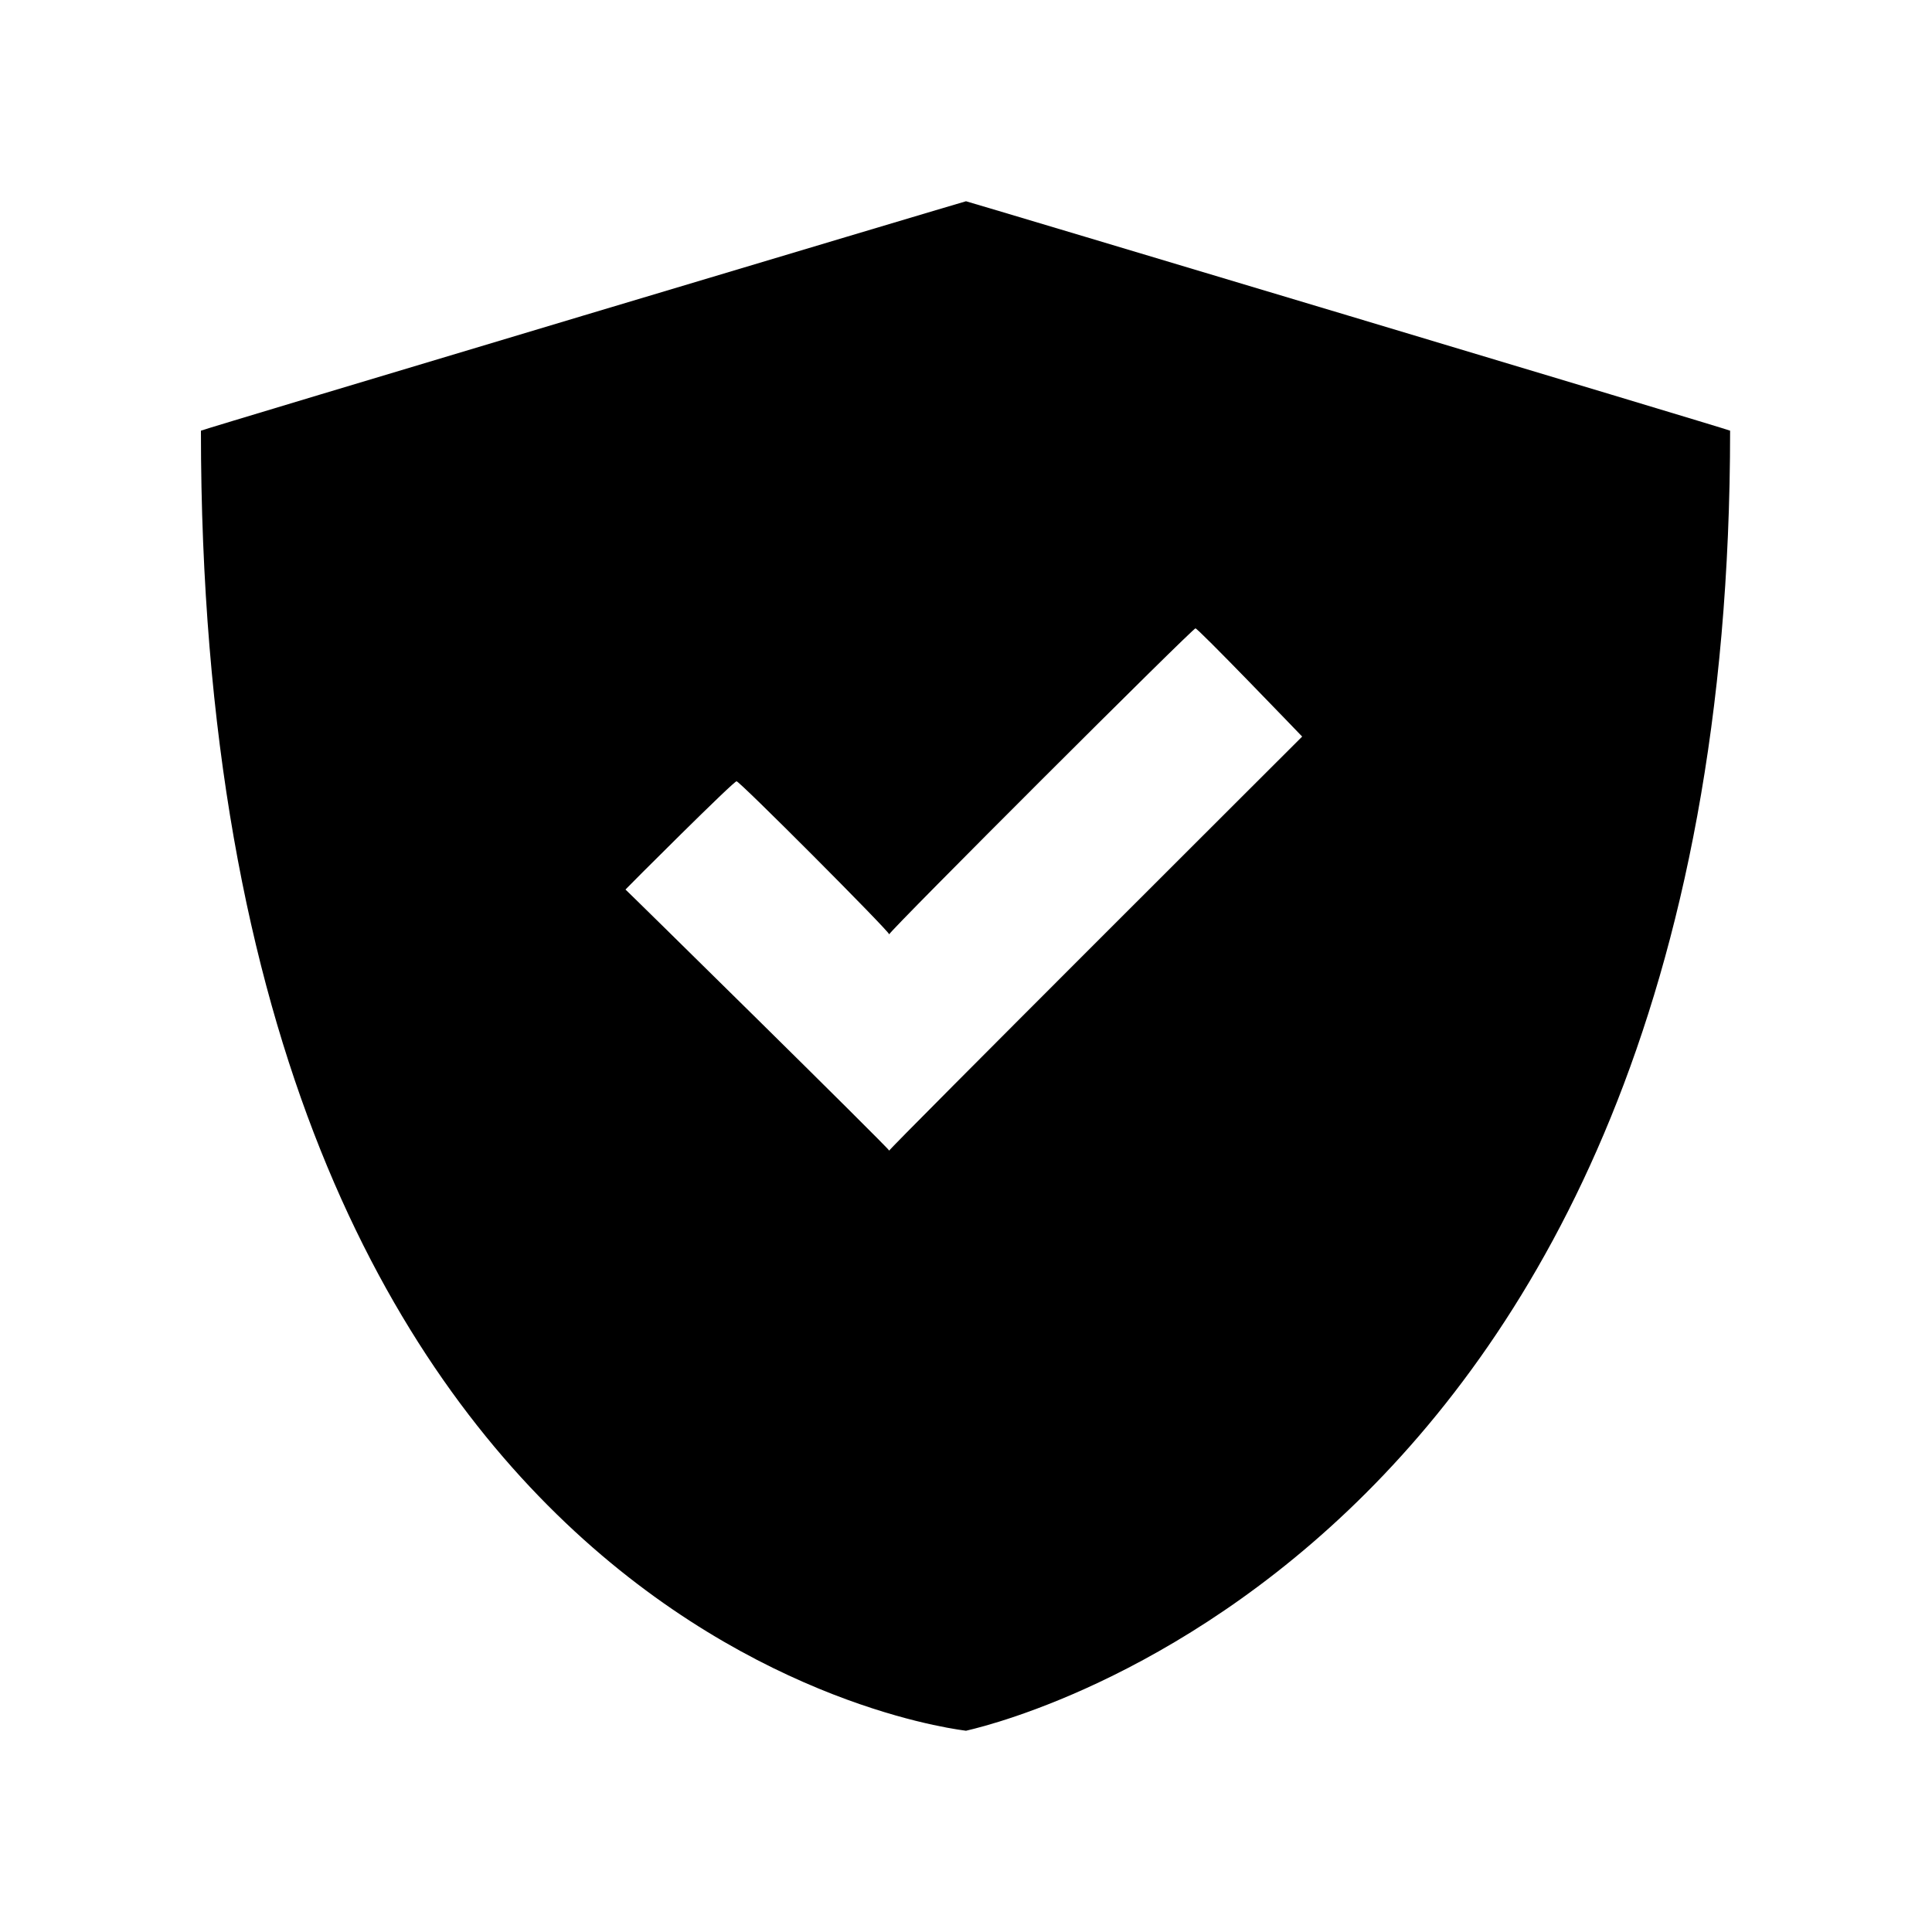
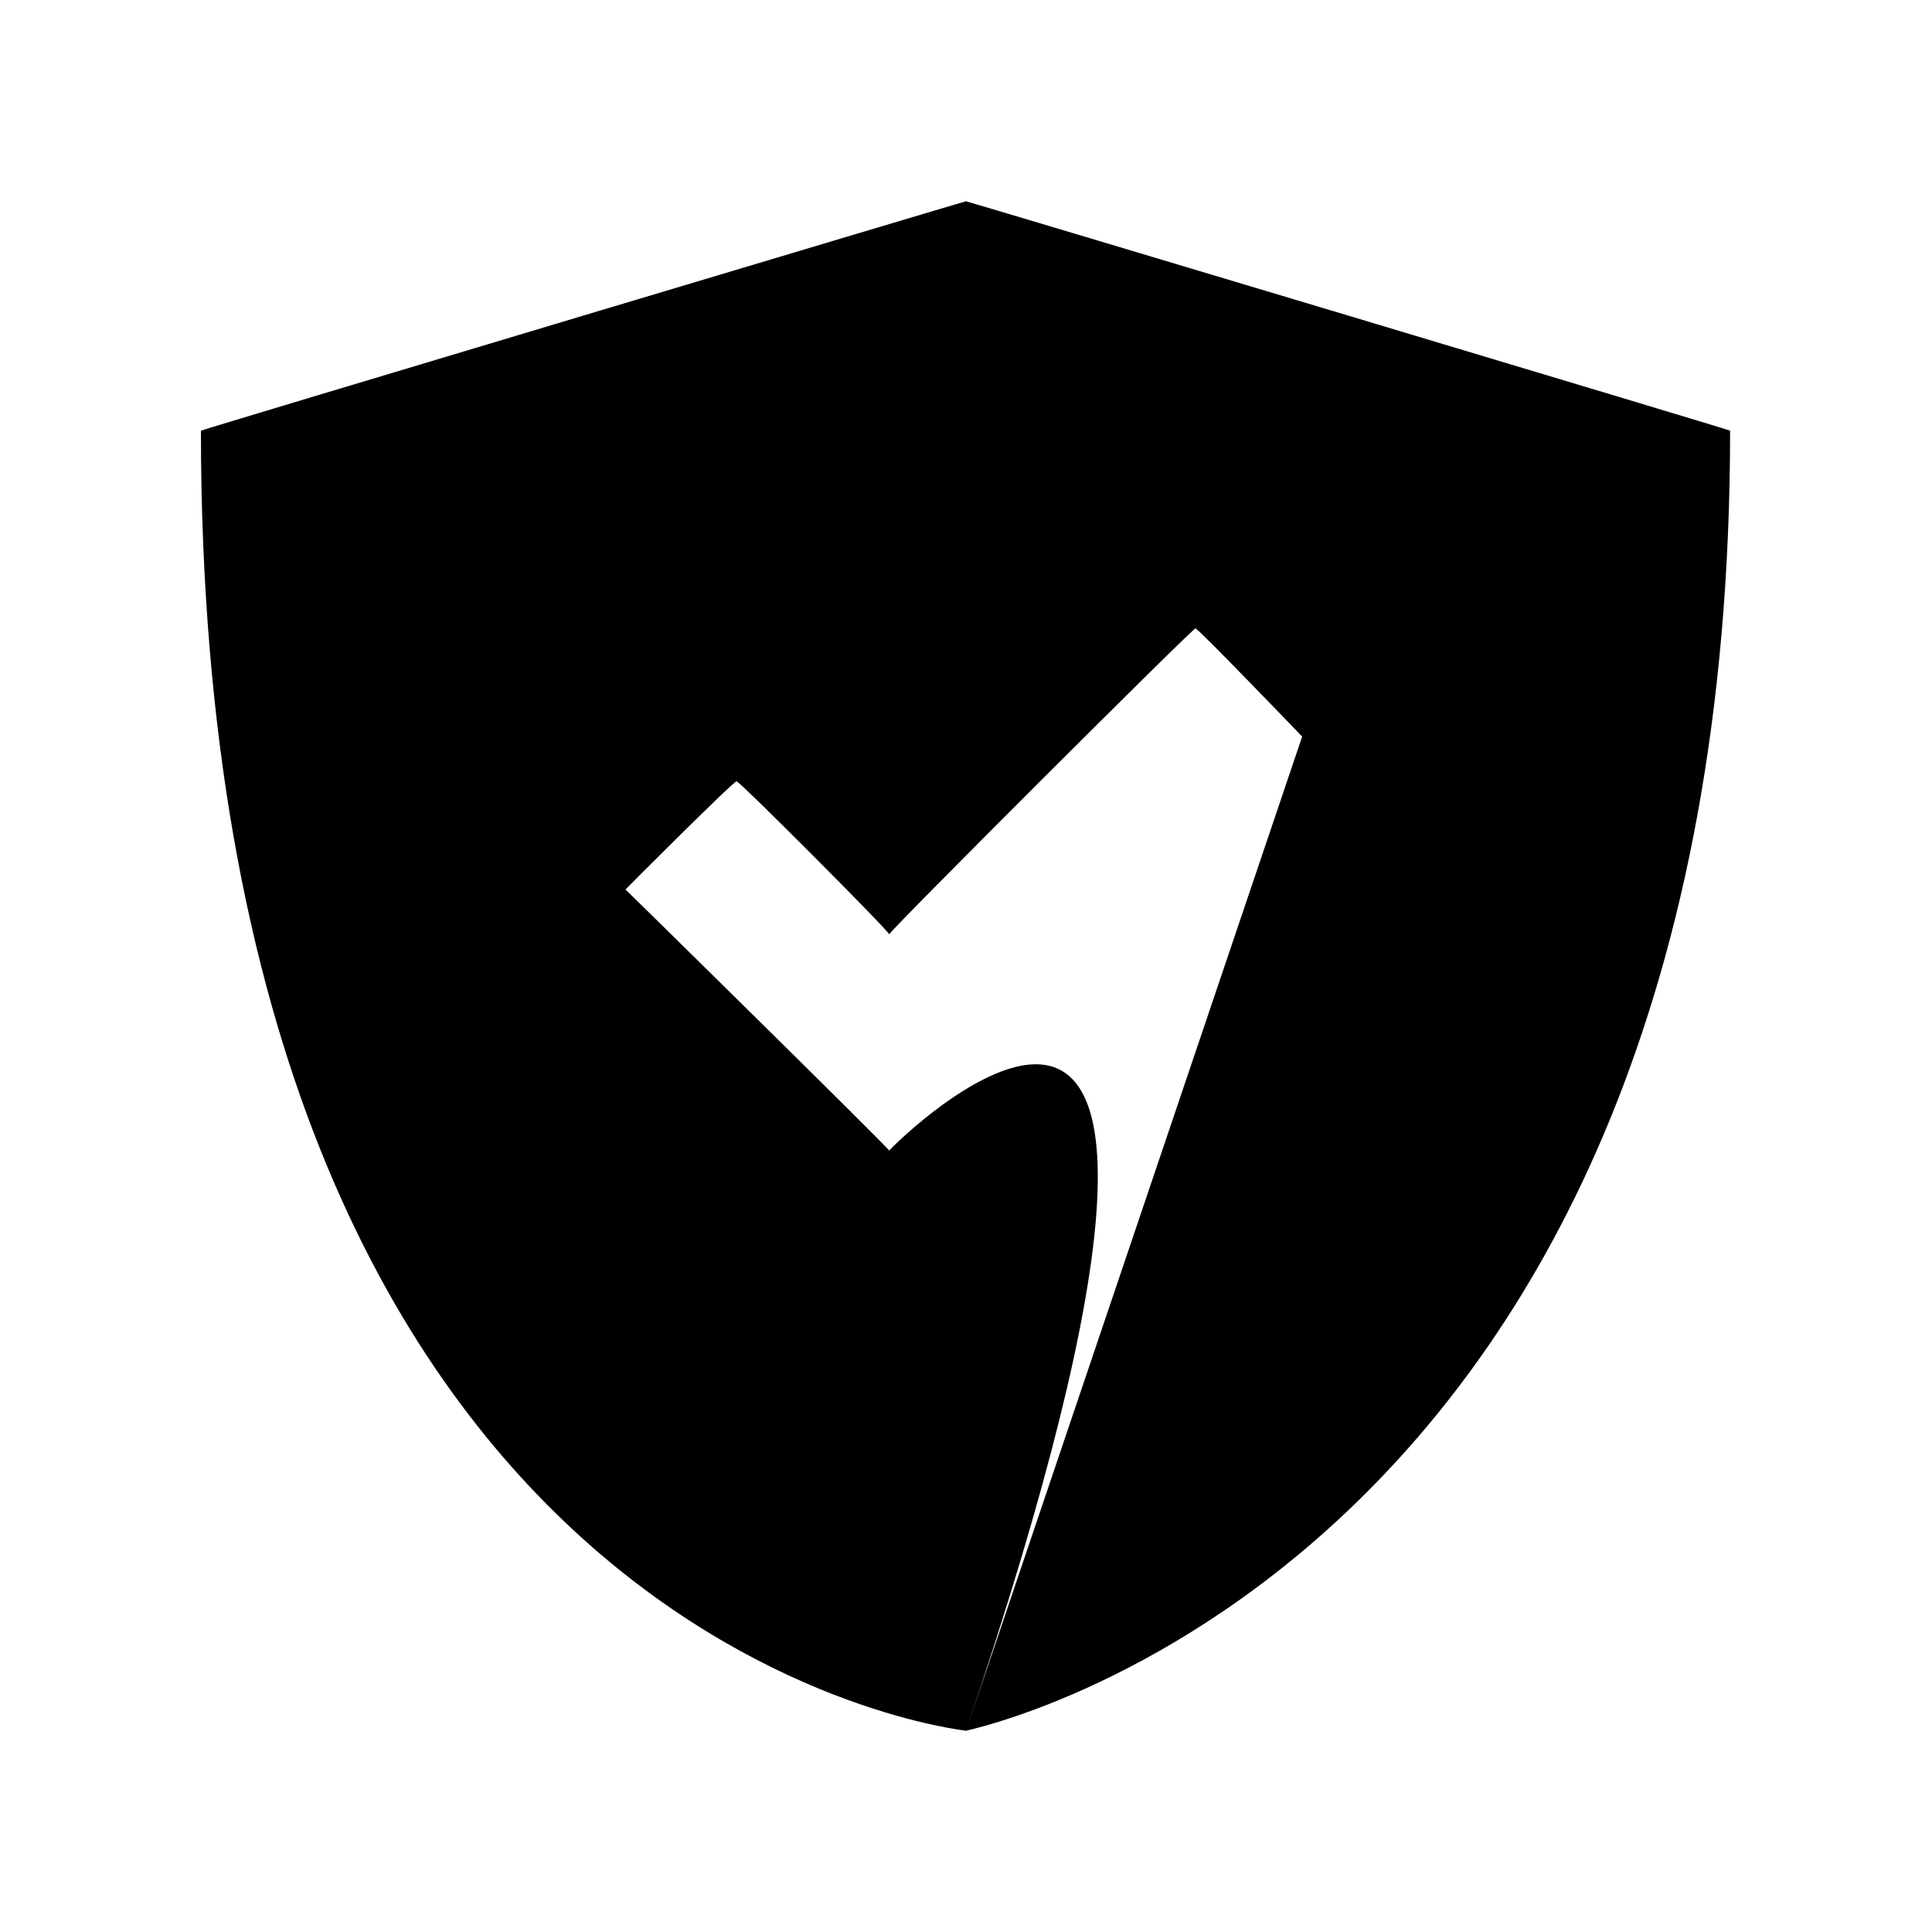
<svg xmlns="http://www.w3.org/2000/svg" version="1.1" width="100%" height="100%" id="svgWorkerArea" viewBox="0 0 400 400" style="background: white;">
  <defs id="defsdoc">
    <pattern id="patternBool" x="0" y="0" width="10" height="10" patternUnits="userSpaceOnUse" patternTransform="rotate(35)">
-       <circle cx="5" cy="5" r="4" style="stroke: none;fill: #ff000070;" />
-     </pattern>
+       </pattern>
  </defs>
  <g id="fileImp-537349603" class="cosito">
    <path id="pathImp-396509587" fill="none" class="grouped" d="M10 10C10 10 390 10 390 10 390 10 390 390 390 390 390 390 10 390 10 390 10 390 10 10 10 10" />
-     <path id="pathImp-864070148" class="grouped" d="M200 358.333C200 358.2 358.2 326.6 358.2 89.167 358.2 89 200 41.6 200 41.667 200 41.6 41.6 89 41.6 89.167 41.6 342.5 200 358.2 200 358.333 200 358.2 200 358.2 200 358.333M269.6 152.5C269.6 152.5 184.1 237.8 184.1 238.222 184.1 237.8 129.5 184.1 129.5 184.167 129.5 184.1 152.5 161.1 152.5 161.778 152.5 161.1 184.1 192.8 184.1 193.445 184.1 192.8 247.5 129.5 247.5 130.112 247.5 129.5 269.6 152.5 269.6 152.5 269.6 152.5 269.6 152.5 269.6 152.5" />
+     <path id="pathImp-864070148" class="grouped" d="M200 358.333C200 358.2 358.2 326.6 358.2 89.167 358.2 89 200 41.6 200 41.667 200 41.6 41.6 89 41.6 89.167 41.6 342.5 200 358.2 200 358.333 200 358.2 200 358.2 200 358.333C269.6 152.5 184.1 237.8 184.1 238.222 184.1 237.8 129.5 184.1 129.5 184.167 129.5 184.1 152.5 161.1 152.5 161.778 152.5 161.1 184.1 192.8 184.1 193.445 184.1 192.8 247.5 129.5 247.5 130.112 247.5 129.5 269.6 152.5 269.6 152.5 269.6 152.5 269.6 152.5 269.6 152.5" />
  </g>
</svg>